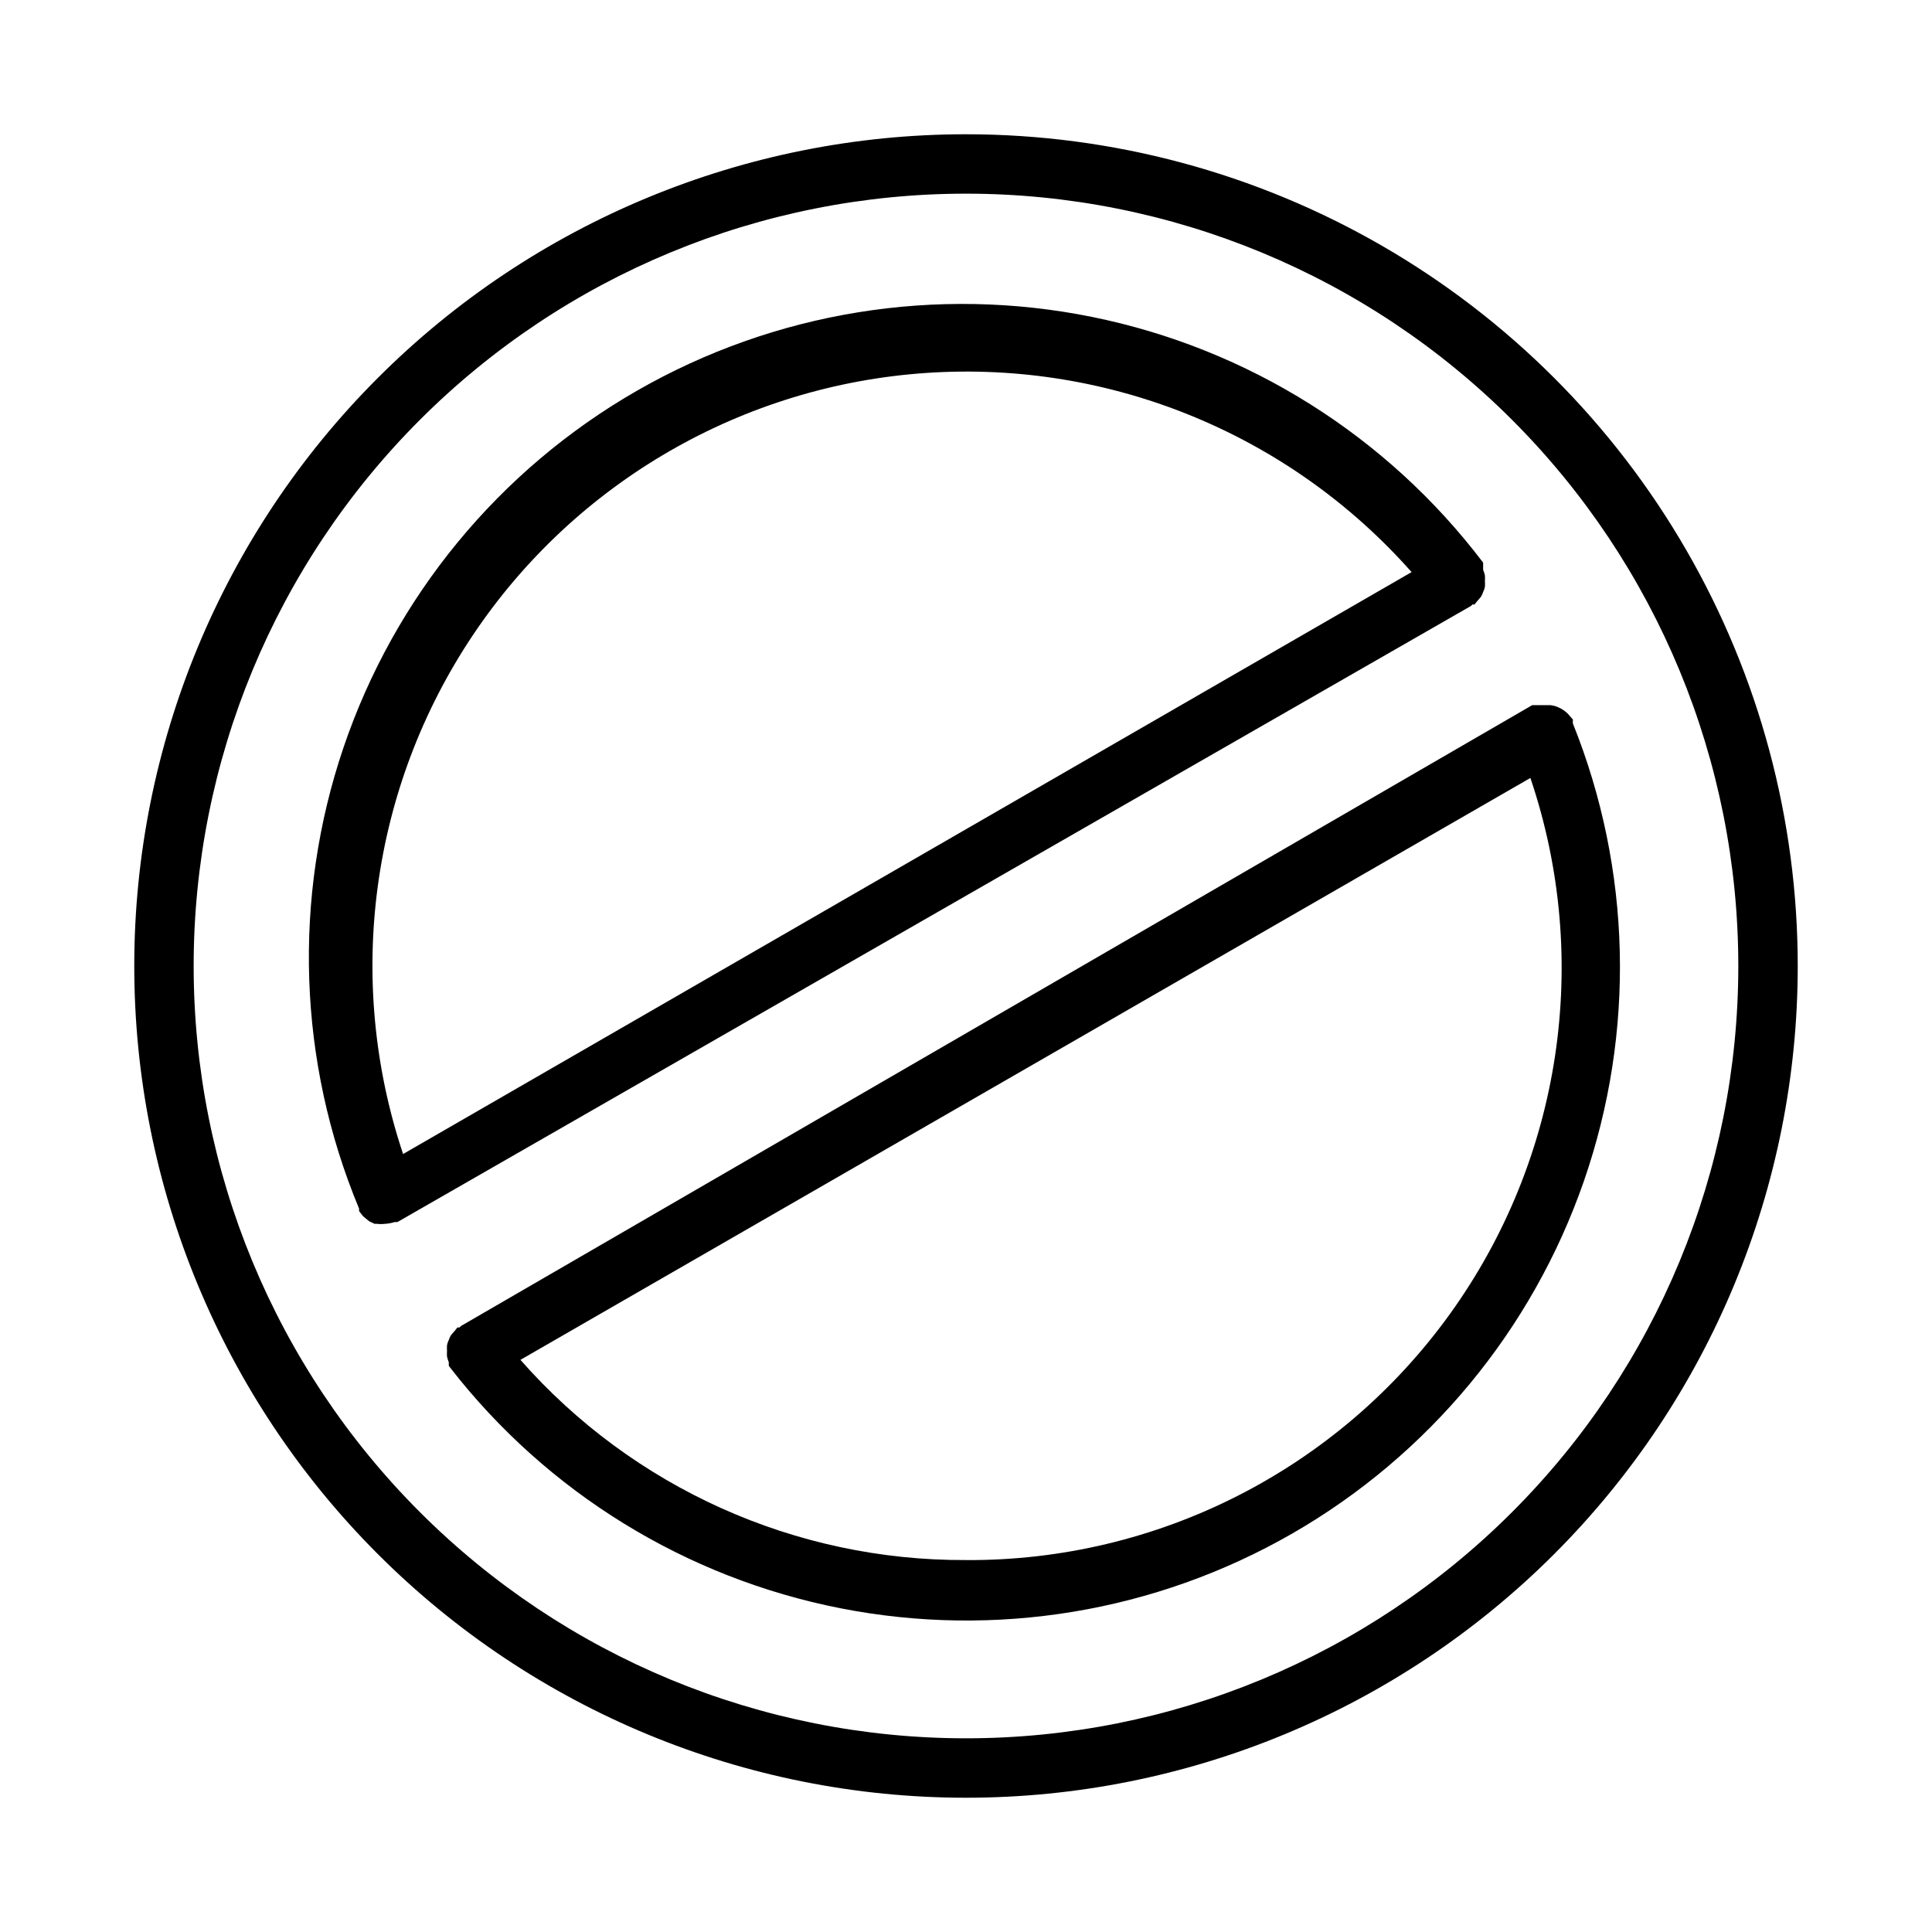
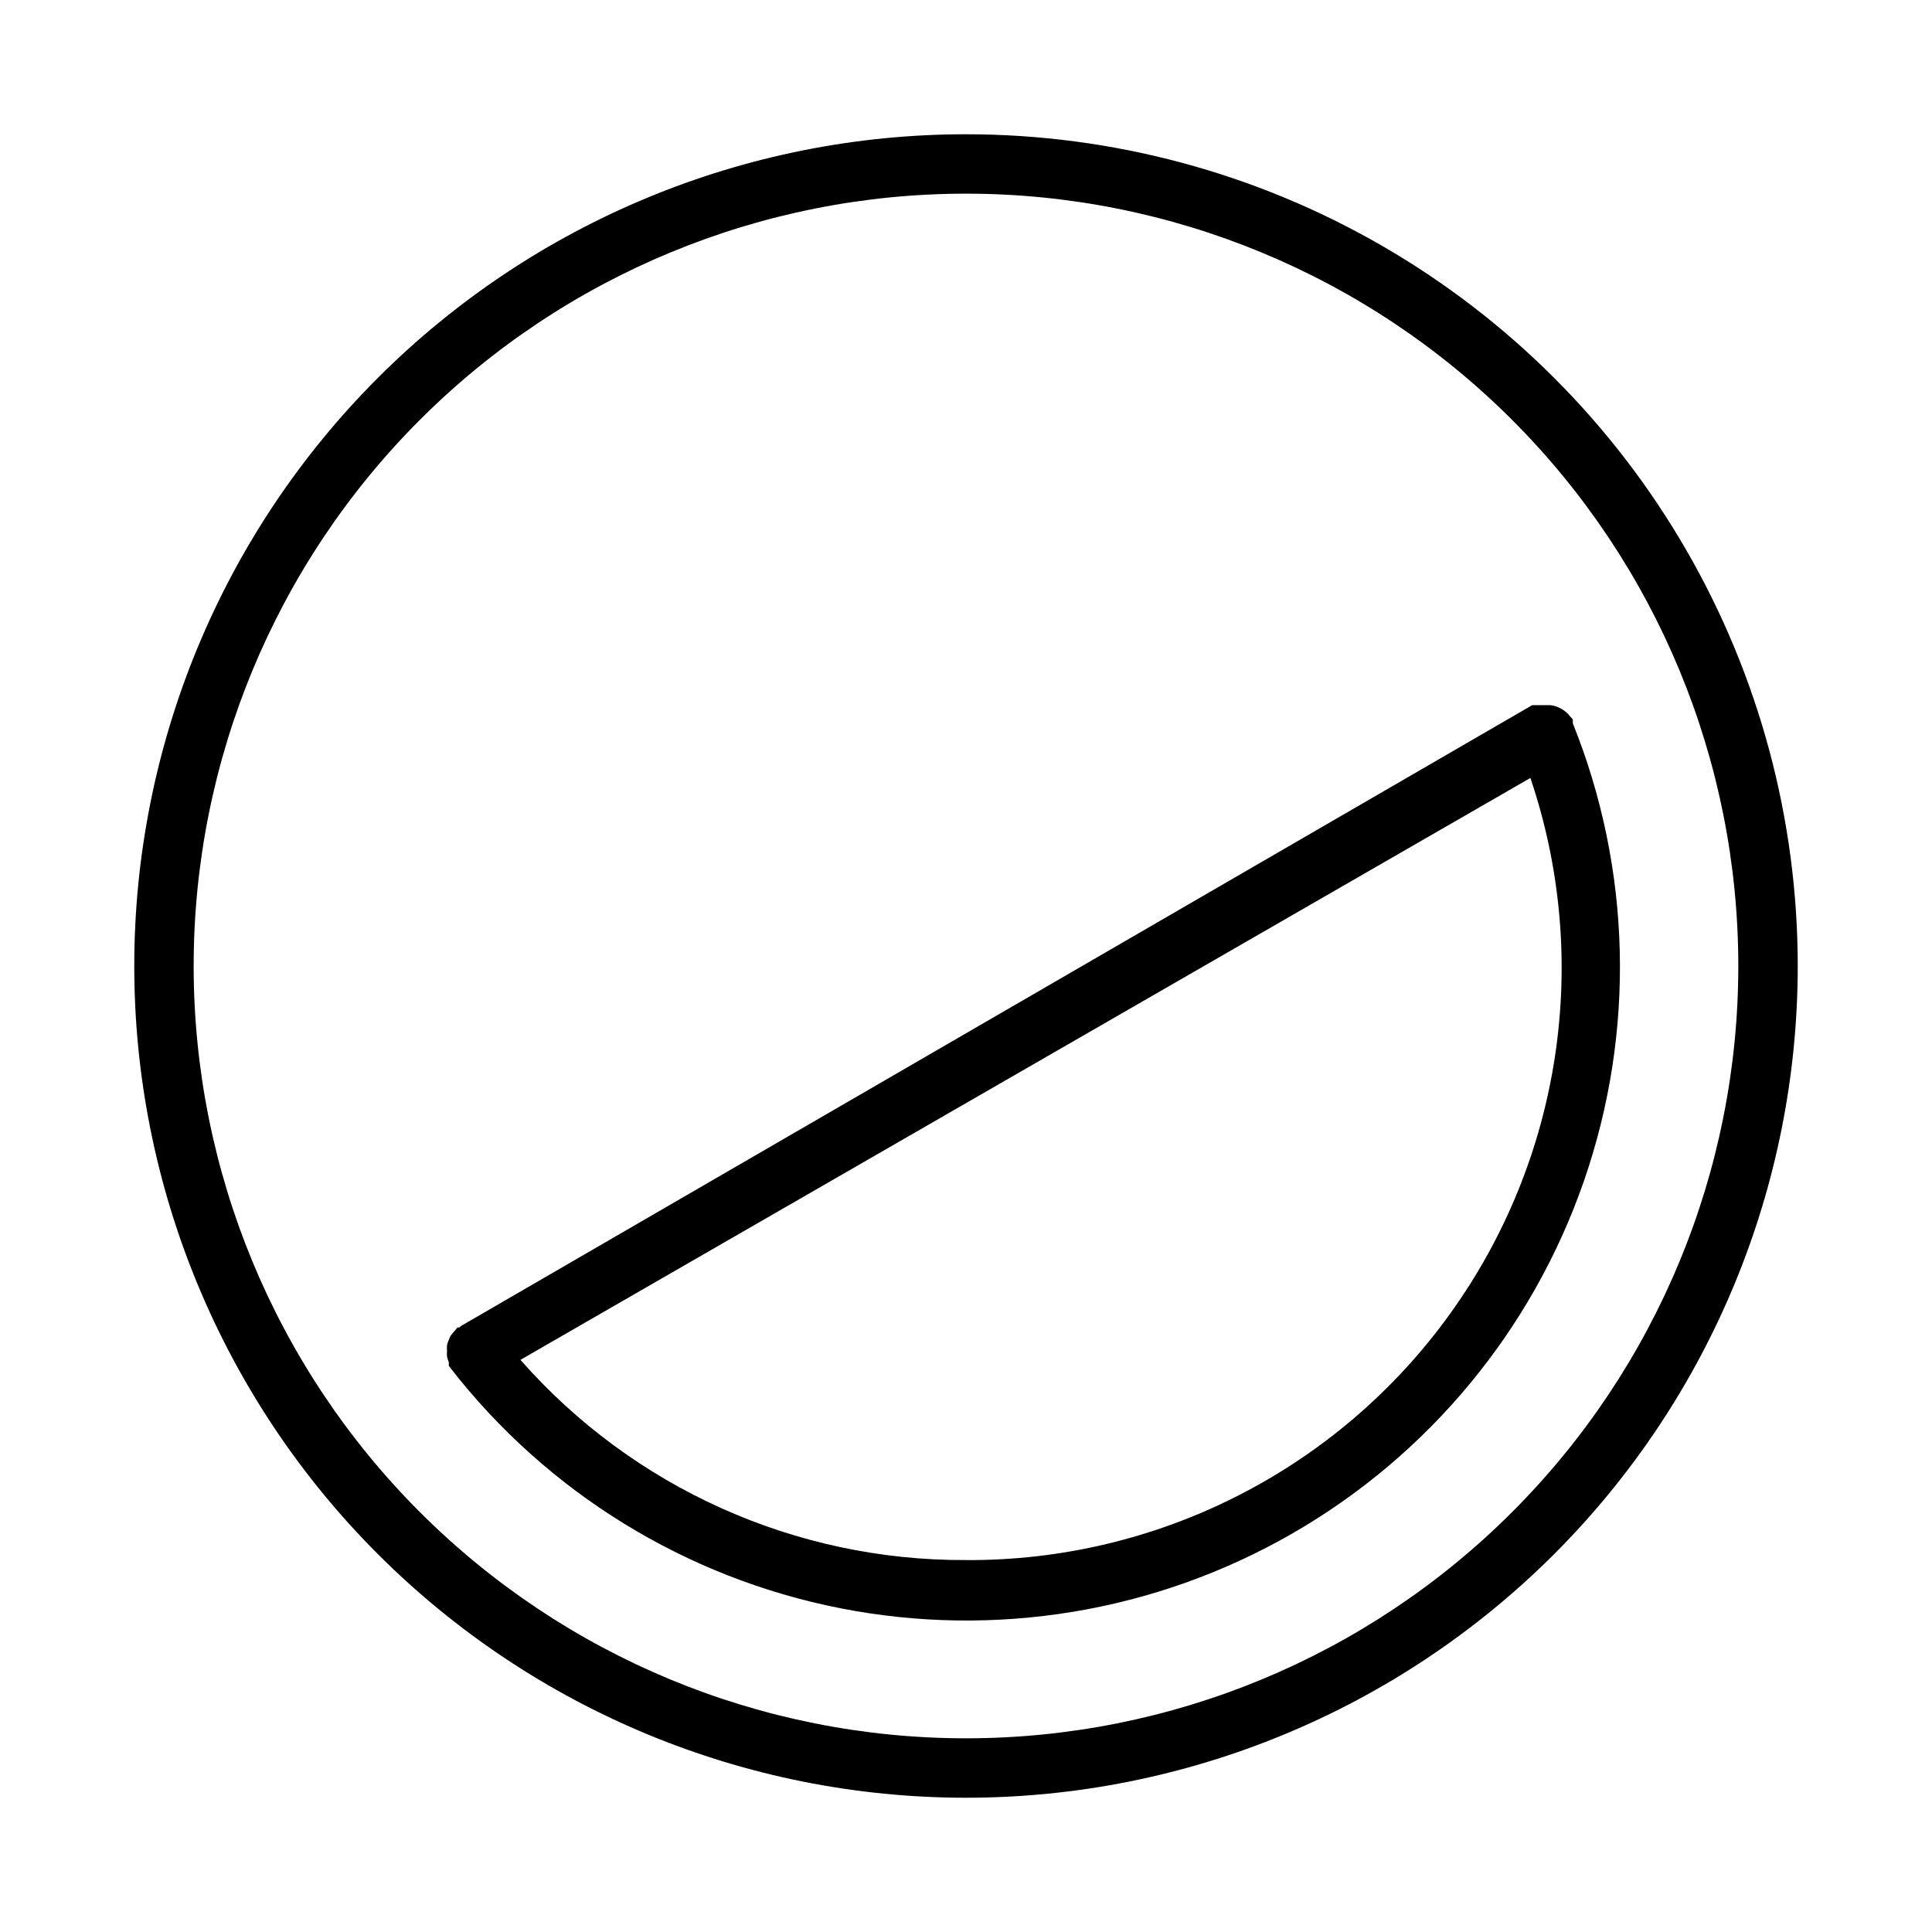
<svg xmlns="http://www.w3.org/2000/svg" fill="#000000" width="800px" height="800px" version="1.1" viewBox="144 144 512 512">
  <g>
    <path d="m560.82 335.68v-0.473-0.551l-0.707-0.789v0.004c-0.301-0.406-0.645-0.773-1.023-1.105-0.414-0.359-0.863-0.676-1.34-0.941l-1.18-0.551c-0.531-0.207-1.09-0.34-1.652-0.395h-4.879l-283.87 164.52-0.395 0.395h-0.551l-0.629 0.789-1.023 1.18c-0.277 0.414-0.488 0.863-0.633 1.336-0.227 0.449-0.387 0.926-0.473 1.418-0.035 0.5-0.035 1 0 1.496-0.039 0.5-0.039 1 0 1.496 0.113 0.512 0.27 1.012 0.473 1.496v0.945l0.473 0.629c25.637 32.969 62.324 55.566 103.3 63.625 40.98 8.059 83.488 1.035 119.7-19.773 36.211-20.809 63.68-54.004 77.352-93.465 13.672-39.465 12.625-82.539-2.953-121.29zm-160.82 221.75c-45.18 0.219-88.242-19.133-118.08-53.055l267.65-154.21c16.262 48.059 8.289 101.02-21.402 142.16-29.688 41.145-77.43 65.398-128.16 65.113z" />
-     <path d="m534.21 304.2h0.551l0.629-0.789 1.023-1.18h0.004c0.273-0.41 0.484-0.863 0.629-1.336 0.227-0.445 0.387-0.926 0.473-1.418 0.035-0.496 0.035-0.996 0-1.496 0.039-0.496 0.039-0.996 0-1.496-0.109-0.512-0.27-1.012-0.473-1.496v-0.945-0.395-0.551 0.004c-25.453-33.574-62.273-56.719-103.56-65.098-41.289-8.379-84.219-1.418-120.75 19.578-36.527 20.996-64.148 54.586-77.691 94.48-13.543 39.898-12.078 83.363 4.121 122.25-0.023 0.211-0.023 0.422 0 0.629l0.473 0.629 0.551 0.707 1.023 0.867 0.707 0.551 1.34 0.629h0.629v0.004c0.707 0.082 1.422 0.082 2.129 0 0.883-0.043 1.754-0.203 2.598-0.473h0.707l284.5-163.27zm-283.39 145.63h0.004c-15.465-46.266-8.609-97.09 18.562-137.61s71.59-66.148 120.27-69.398c48.676-3.25 96.109 16.25 128.43 52.793z" />
    <path d="m400 179.58c-58.461 0-114.52 23.223-155.86 64.559s-64.559 97.398-64.559 155.86c0 58.457 23.223 114.52 64.559 155.86 41.336 41.336 97.398 64.559 155.86 64.559 58.457 0 114.52-23.223 155.86-64.559 41.336-41.336 64.559-97.398 64.559-155.86 0-38.691-10.184-76.703-29.527-110.21-19.348-33.508-47.172-61.332-80.68-80.676-33.508-19.348-71.516-29.531-110.21-29.531zm0 425.09c-54.285 0-106.34-21.562-144.73-59.949-38.383-38.383-59.949-90.441-59.949-144.72 0-54.285 21.566-106.34 59.949-144.73 38.383-38.383 90.441-59.949 144.73-59.949 54.281 0 106.34 21.566 144.72 59.949 38.387 38.383 59.949 90.441 59.949 144.73 0 54.281-21.562 106.34-59.949 144.72-38.383 38.387-90.441 59.949-144.72 59.949z" />
  </g>
</svg>